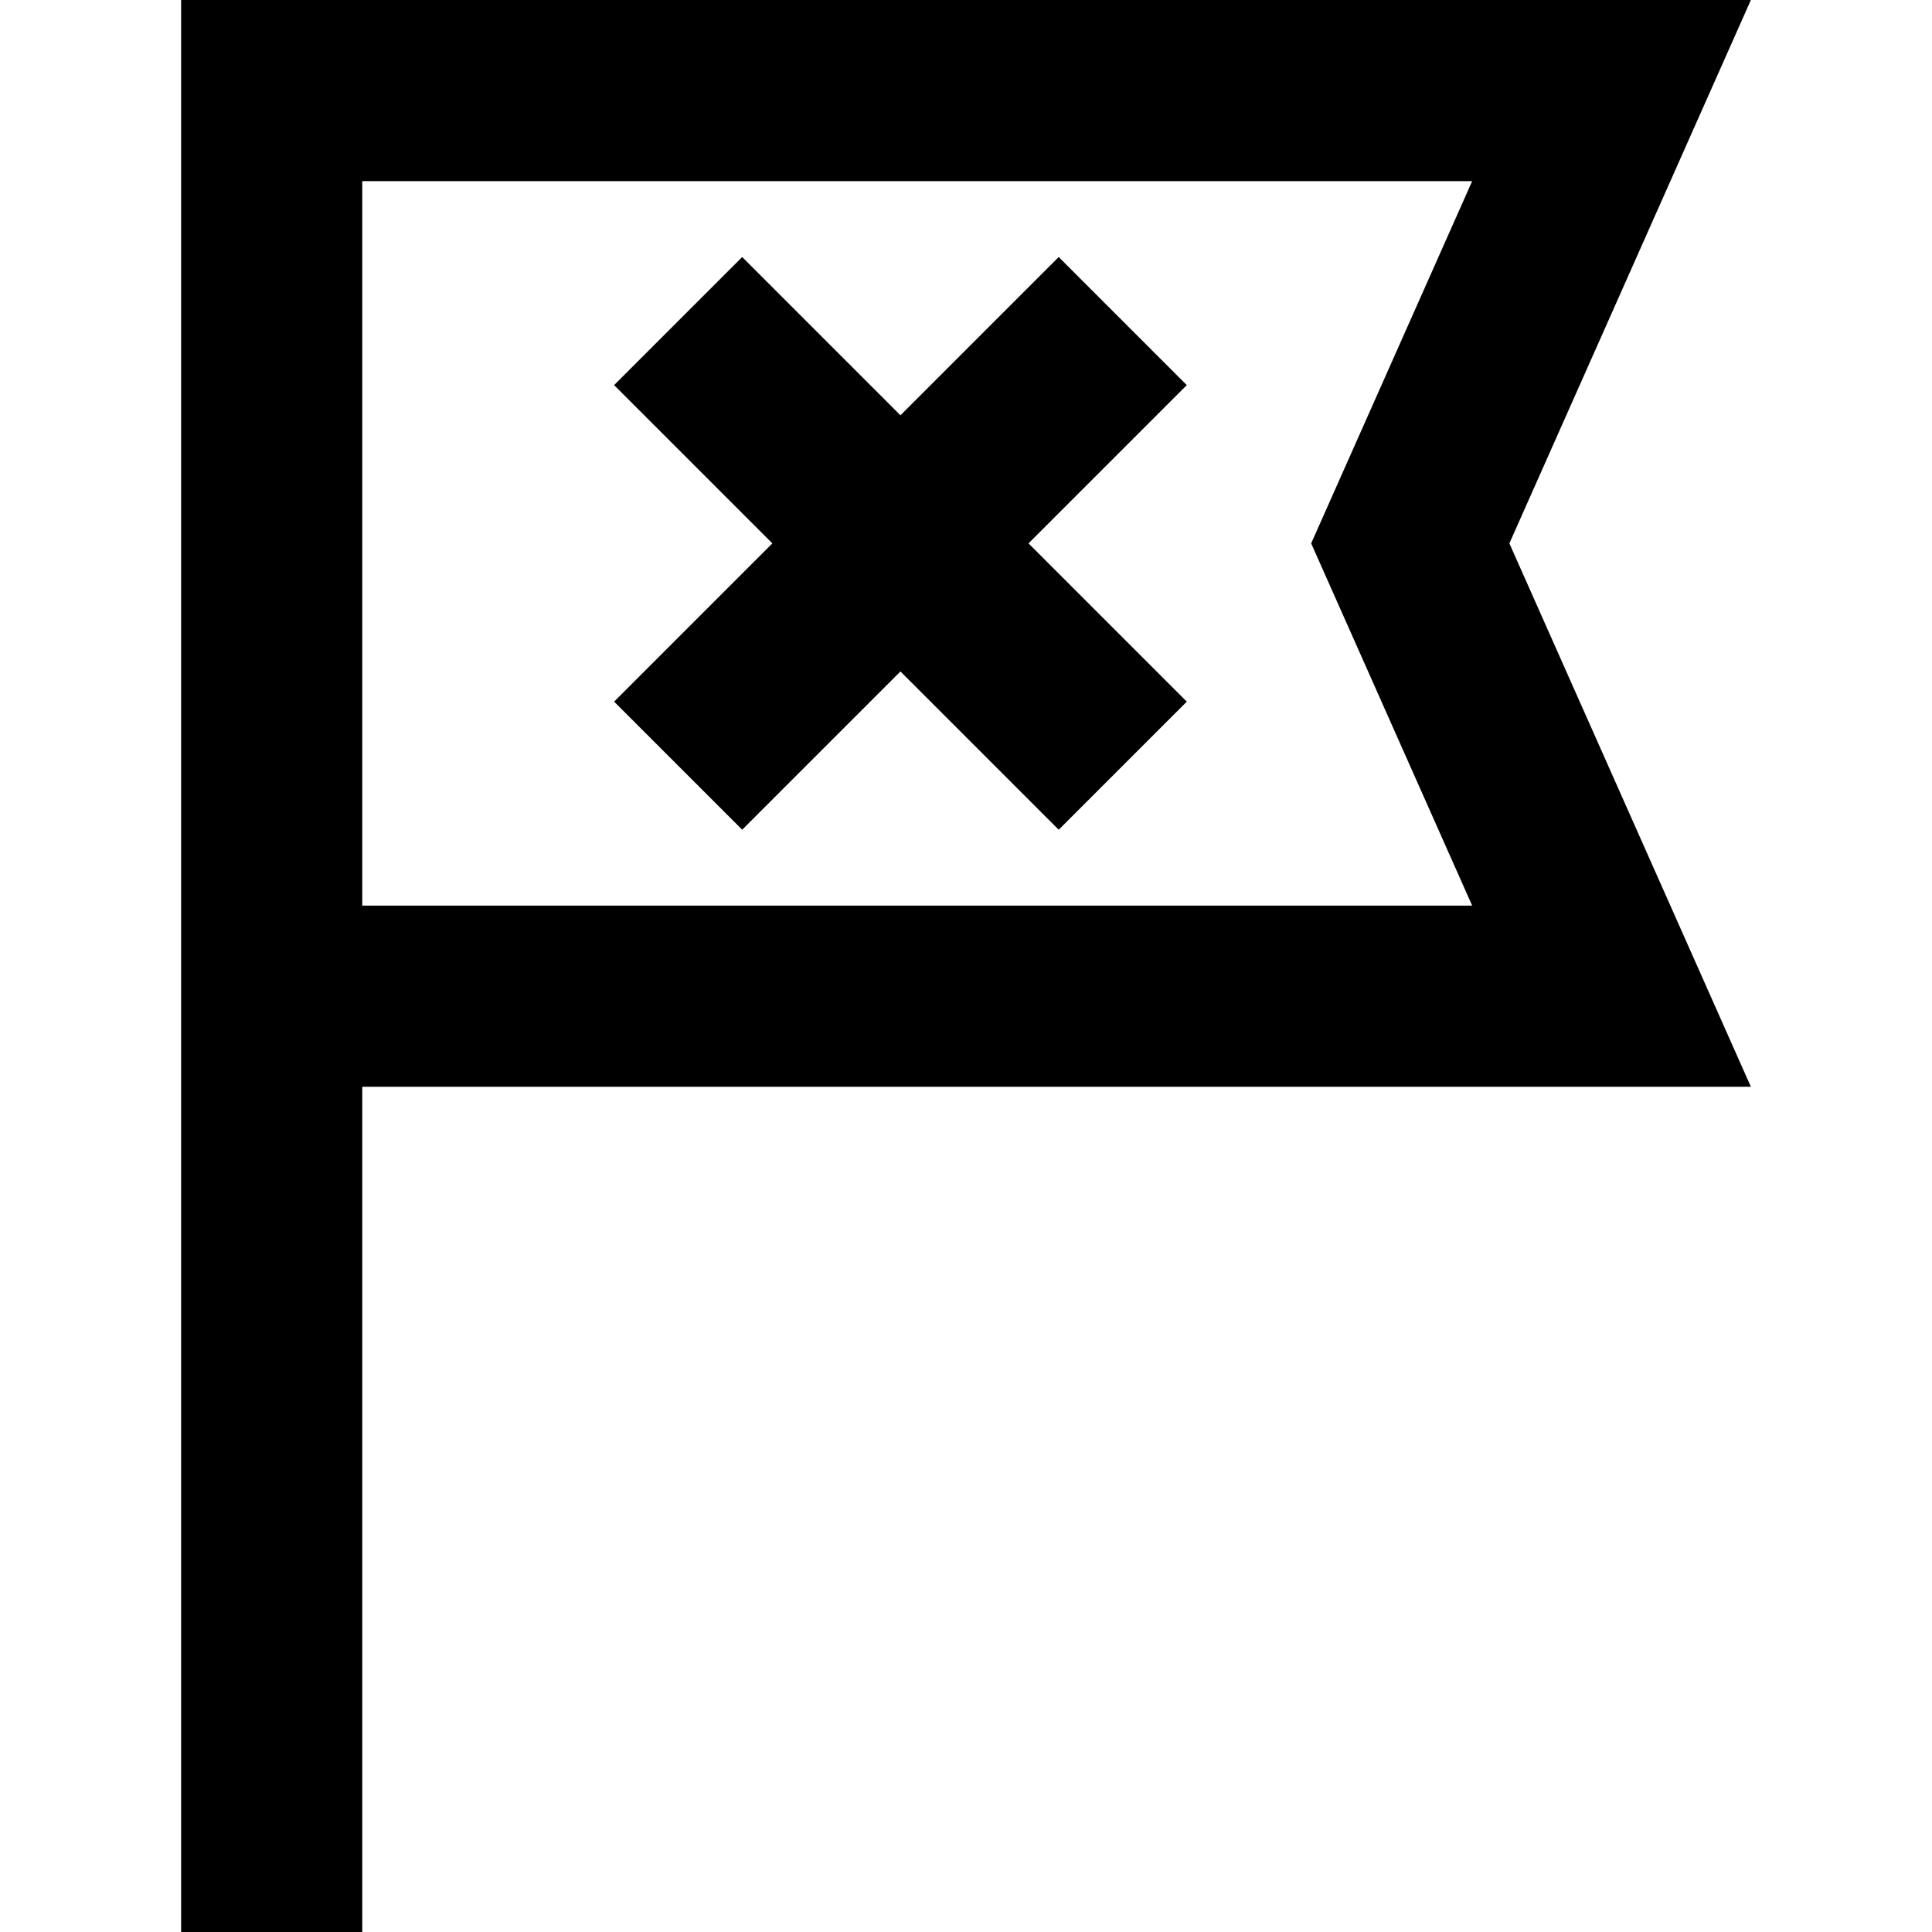
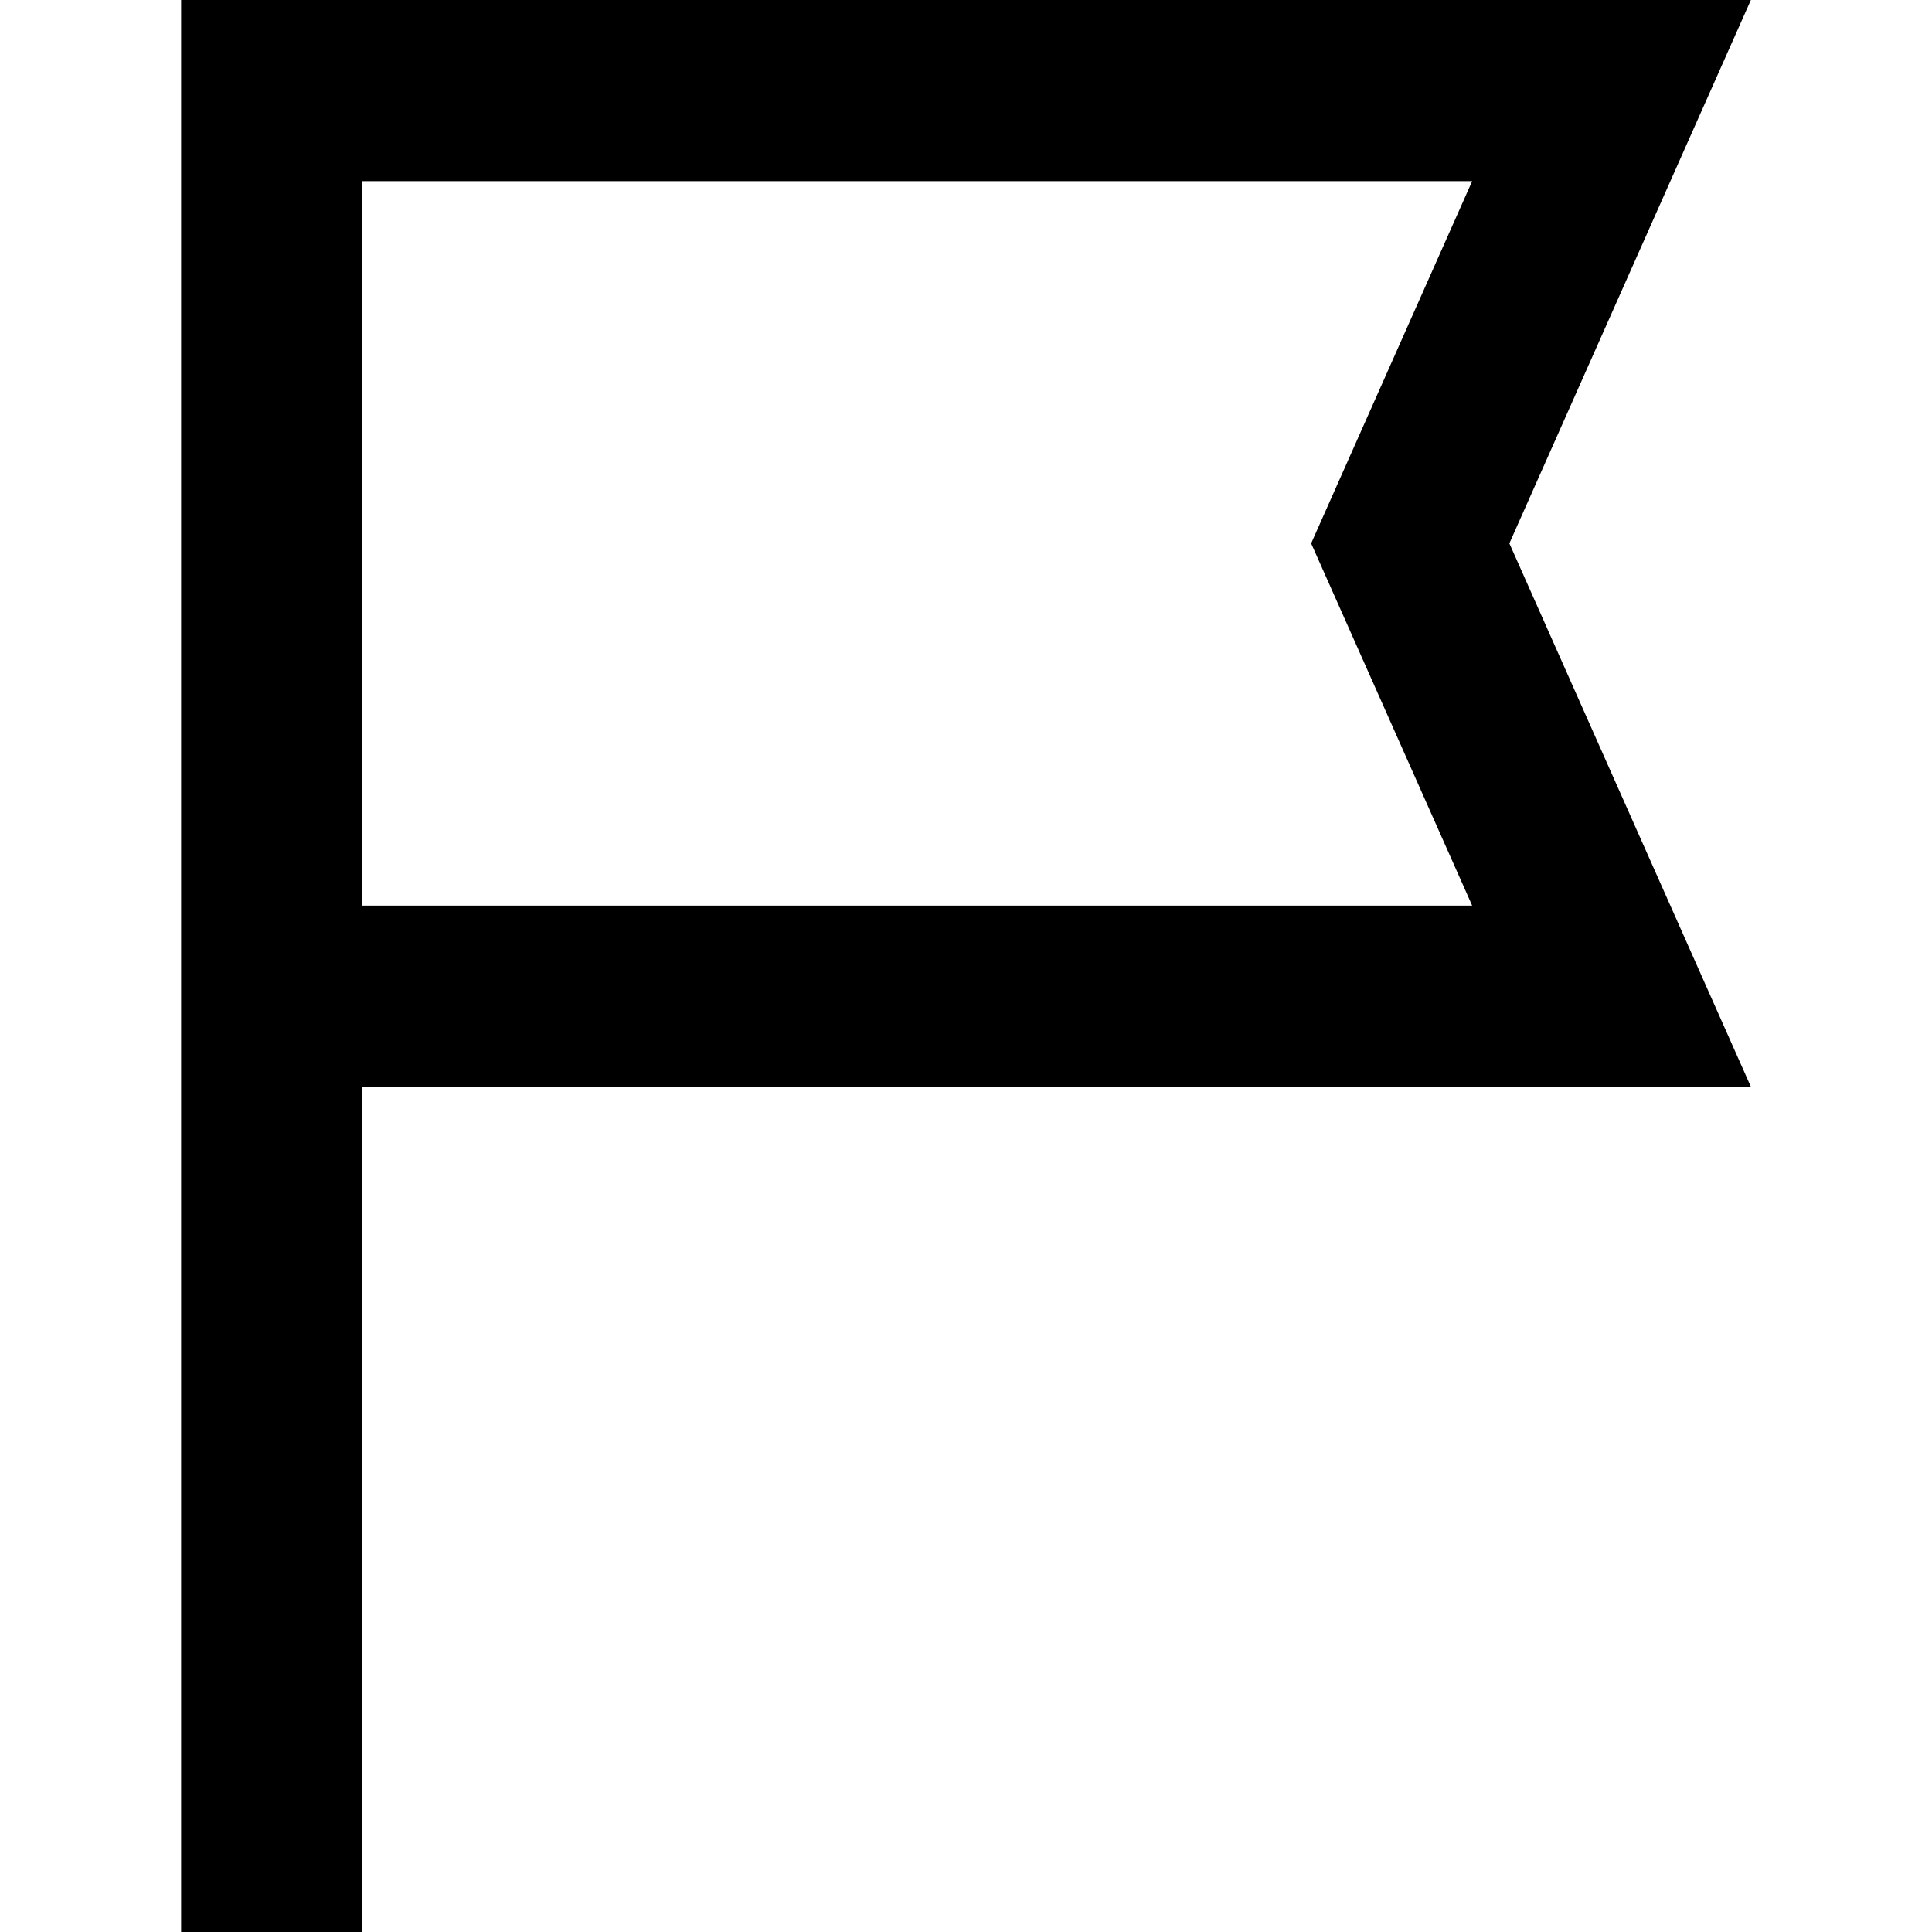
<svg xmlns="http://www.w3.org/2000/svg" version="1.1" id="Layer_1" x="0px" y="0px" viewBox="0 0 512 512" style="enable-background:new 0 0 512 512;" xml:space="preserve">
  <g>
    <g>
      <path d="M464,0H48v512h48V288h368l-64-144L464,0z M390.139,240H96V48h294.139l-42.667,96L390.139,240z" />
    </g>
  </g>
  <g>
    <g>
-       <polygon points="314.51,102.056 280.568,68.117 238.629,110.059 196.686,68.117 162.746,102.058 204.688,144 162.746,185.942     196.686,219.883 238.629,177.941 280.568,219.883 314.51,185.944 272.568,144   " />
-     </g>
+       </g>
  </g>
  <g>
</g>
  <g>
</g>
  <g>
</g>
  <g>
</g>
  <g>
</g>
  <g>
</g>
  <g>
</g>
  <g>
</g>
  <g>
</g>
  <g>
</g>
  <g>
</g>
  <g>
</g>
  <g>
</g>
  <g>
</g>
  <g>
</g>
</svg>